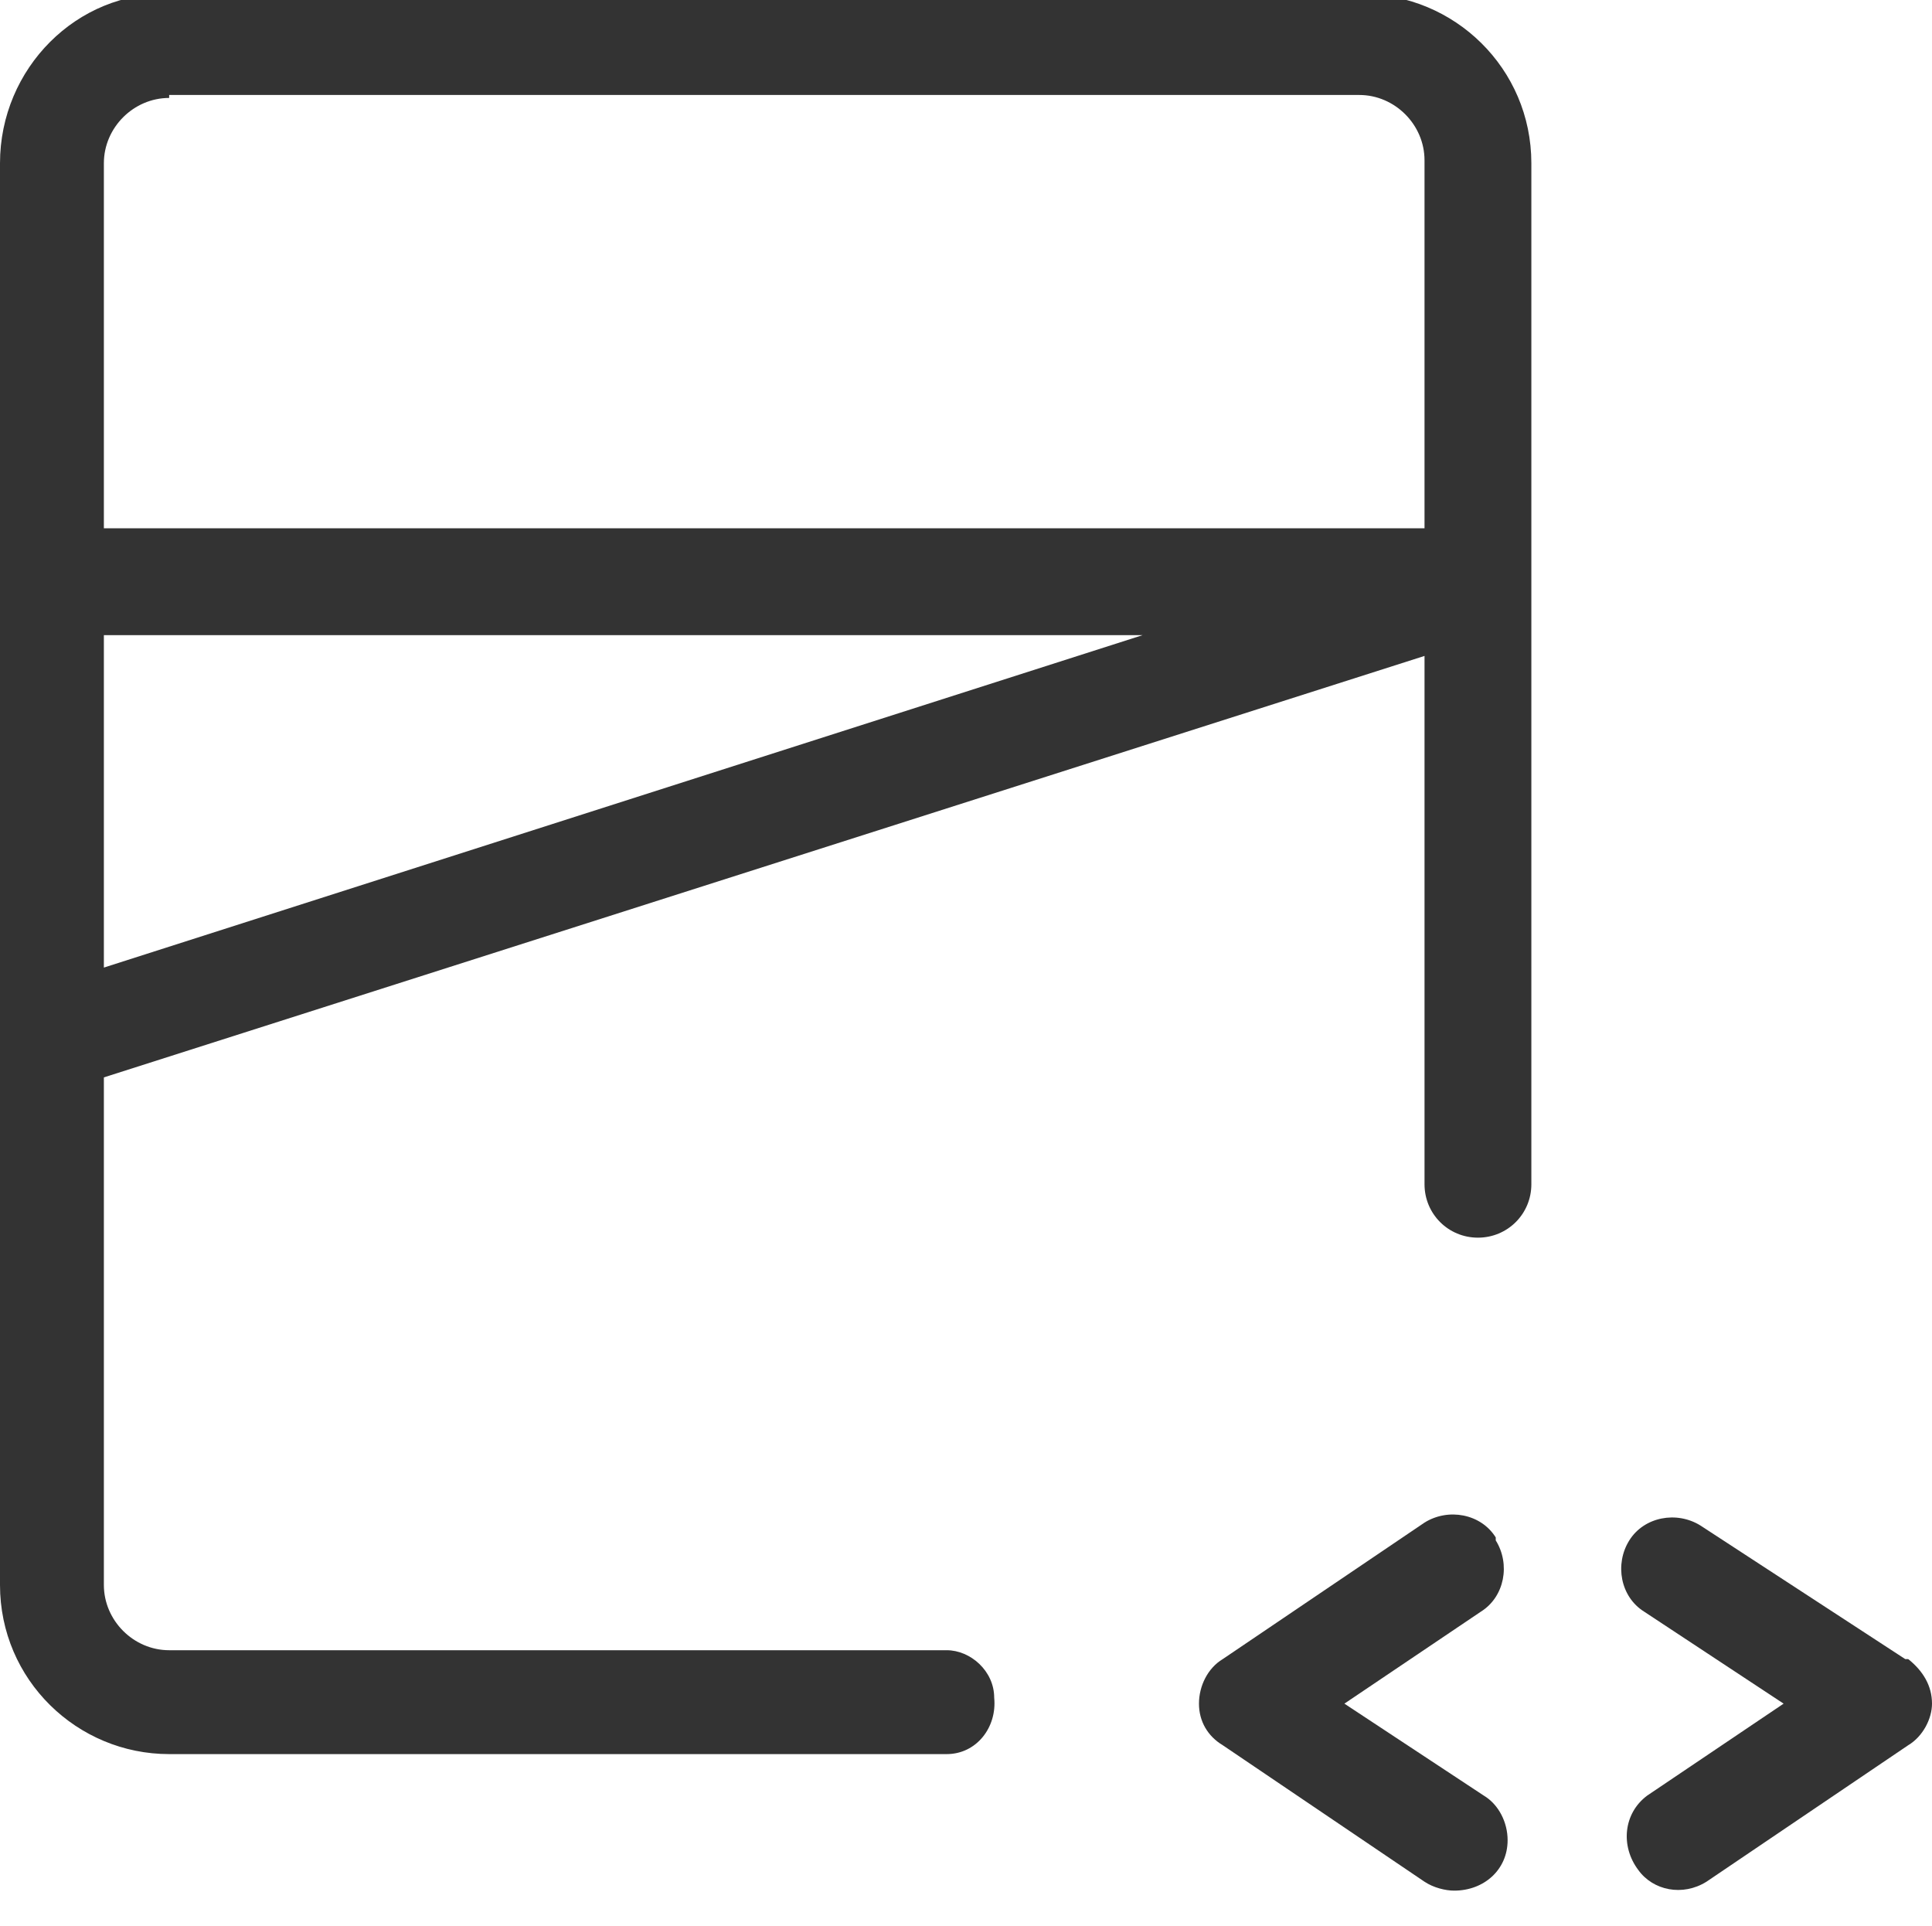
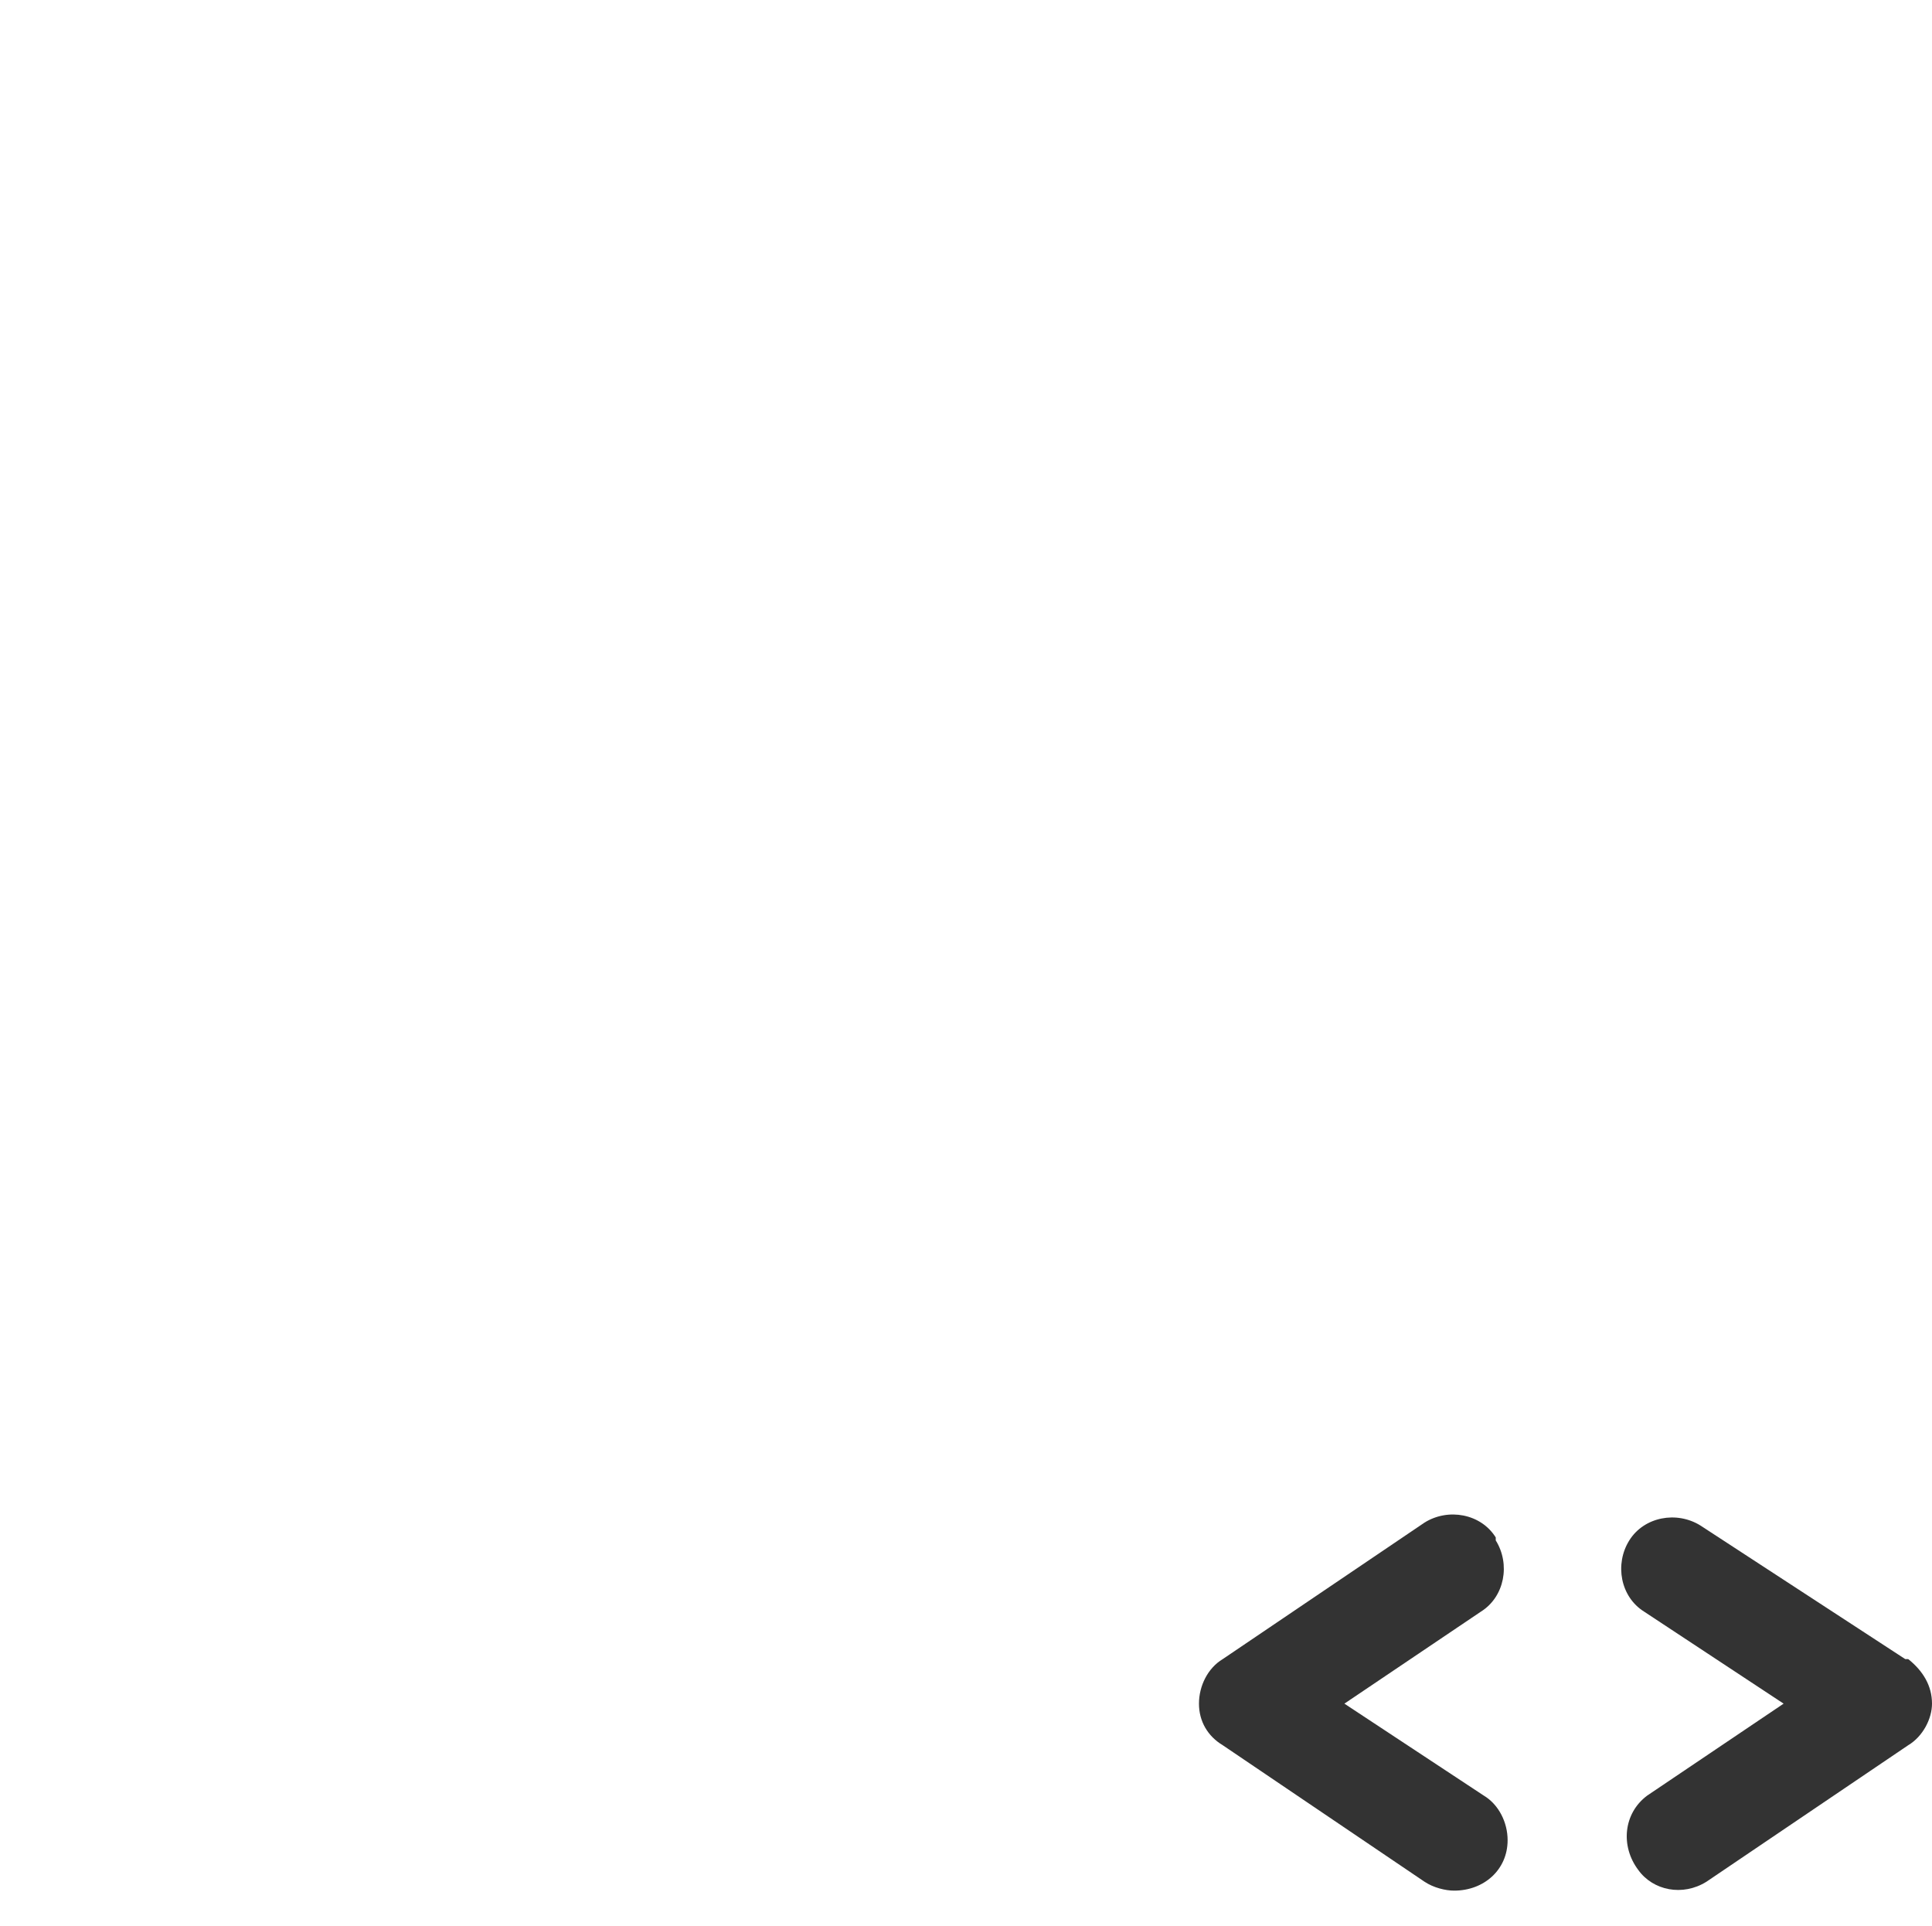
<svg xmlns="http://www.w3.org/2000/svg" id="Layer_1" width="65.1" height="64.9" version="1.1" viewBox="0 0 65.1 64.9">
  <defs>
    <style>
      .st0 {
        fill: #333;
      }
    </style>
  </defs>
  <g id="Layer_2">
    <g id="Livello_1">
      <path class="st0" d="M50.4,51.8c-.5-.8-1.6-1-2.4-.5l-6.8,4.6c-.5.3-.8.9-.8,1.5,0,.6.3,1.1.8,1.4l6.8,4.6c.3.2.7.3,1,.3,1,0,1.8-.7,1.8-1.7,0-.6-.3-1.2-.8-1.5l-4.7-3.1,4.6-3.1c.8-.5,1-1.6.5-2.4,0,0,0,0,0,0Z" />
      <path class="st0" d="M64.2,55.9l-6.9-4.5c-.8-.5-1.9-.3-2.4.5,0,0,0,0,0,0-.5.8-.3,1.9.5,2.4l4.7,3.1-4.6,3.1c-.8.6-.9,1.7-.3,2.5.5.7,1.5.9,2.3.4l6.8-4.6c.5-.3.8-.9.8-1.4,0-.6-.3-1.1-.8-1.5Z" />
-       <path class="st0" d="M31.9,55.6H5.7c-1.2,0-2.2-1-2.2-2.2v-17.1l44.5-14.2v17.8c0,1,.8,1.8,1.8,1.8,1,0,1.8-.8,1.8-1.8V5.5c0-3.2-2.6-5.7-5.7-5.7H5.7C2.6-.3,0,2.3,0,5.5h0v47.9c0,3.2,2.6,5.7,5.7,5.7h26.2c1,0,1.7-.9,1.6-1.9,0-.9-.8-1.6-1.6-1.6ZM3.5,21.4h35L3.5,32.6v-11.2ZM5.7,3.2h40.1c1.2,0,2.2,1,2.2,2.2,0,0,0,0,0,0v12.4H3.5V5.5c0-1.2,1-2.2,2.2-2.2,0,0,0,0,0,0Z" />
    </g>
  </g>
</svg>